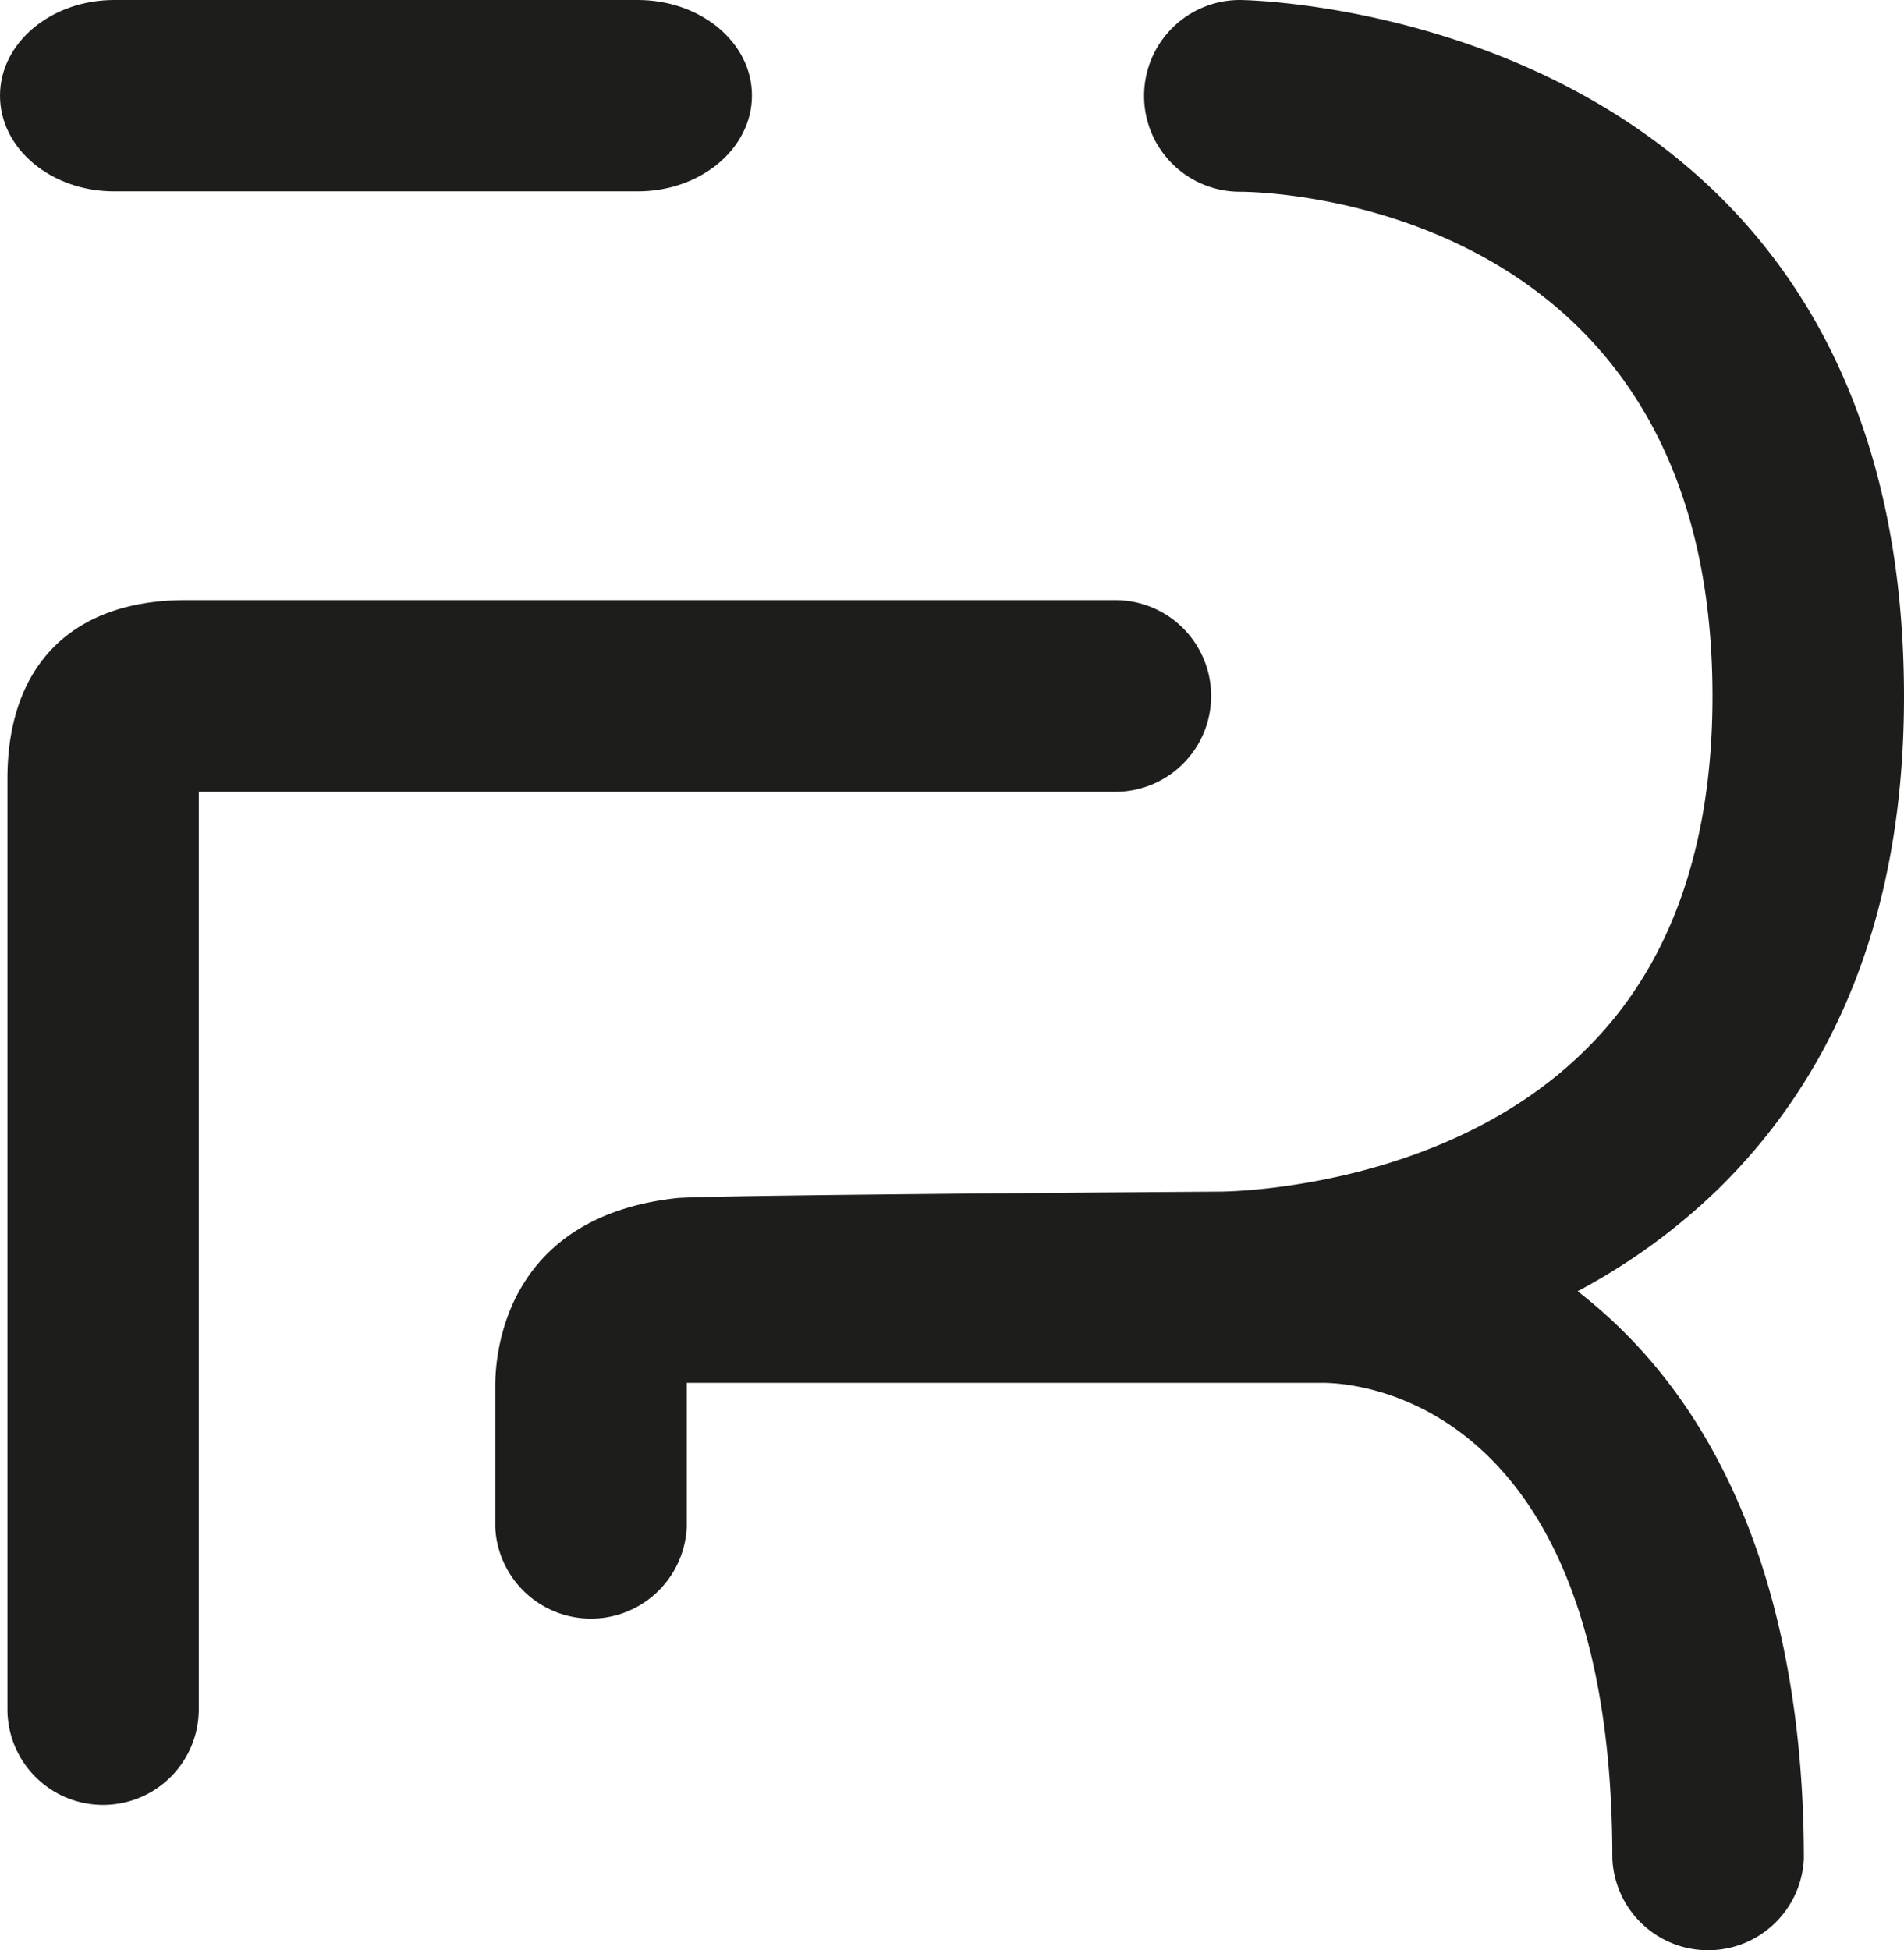
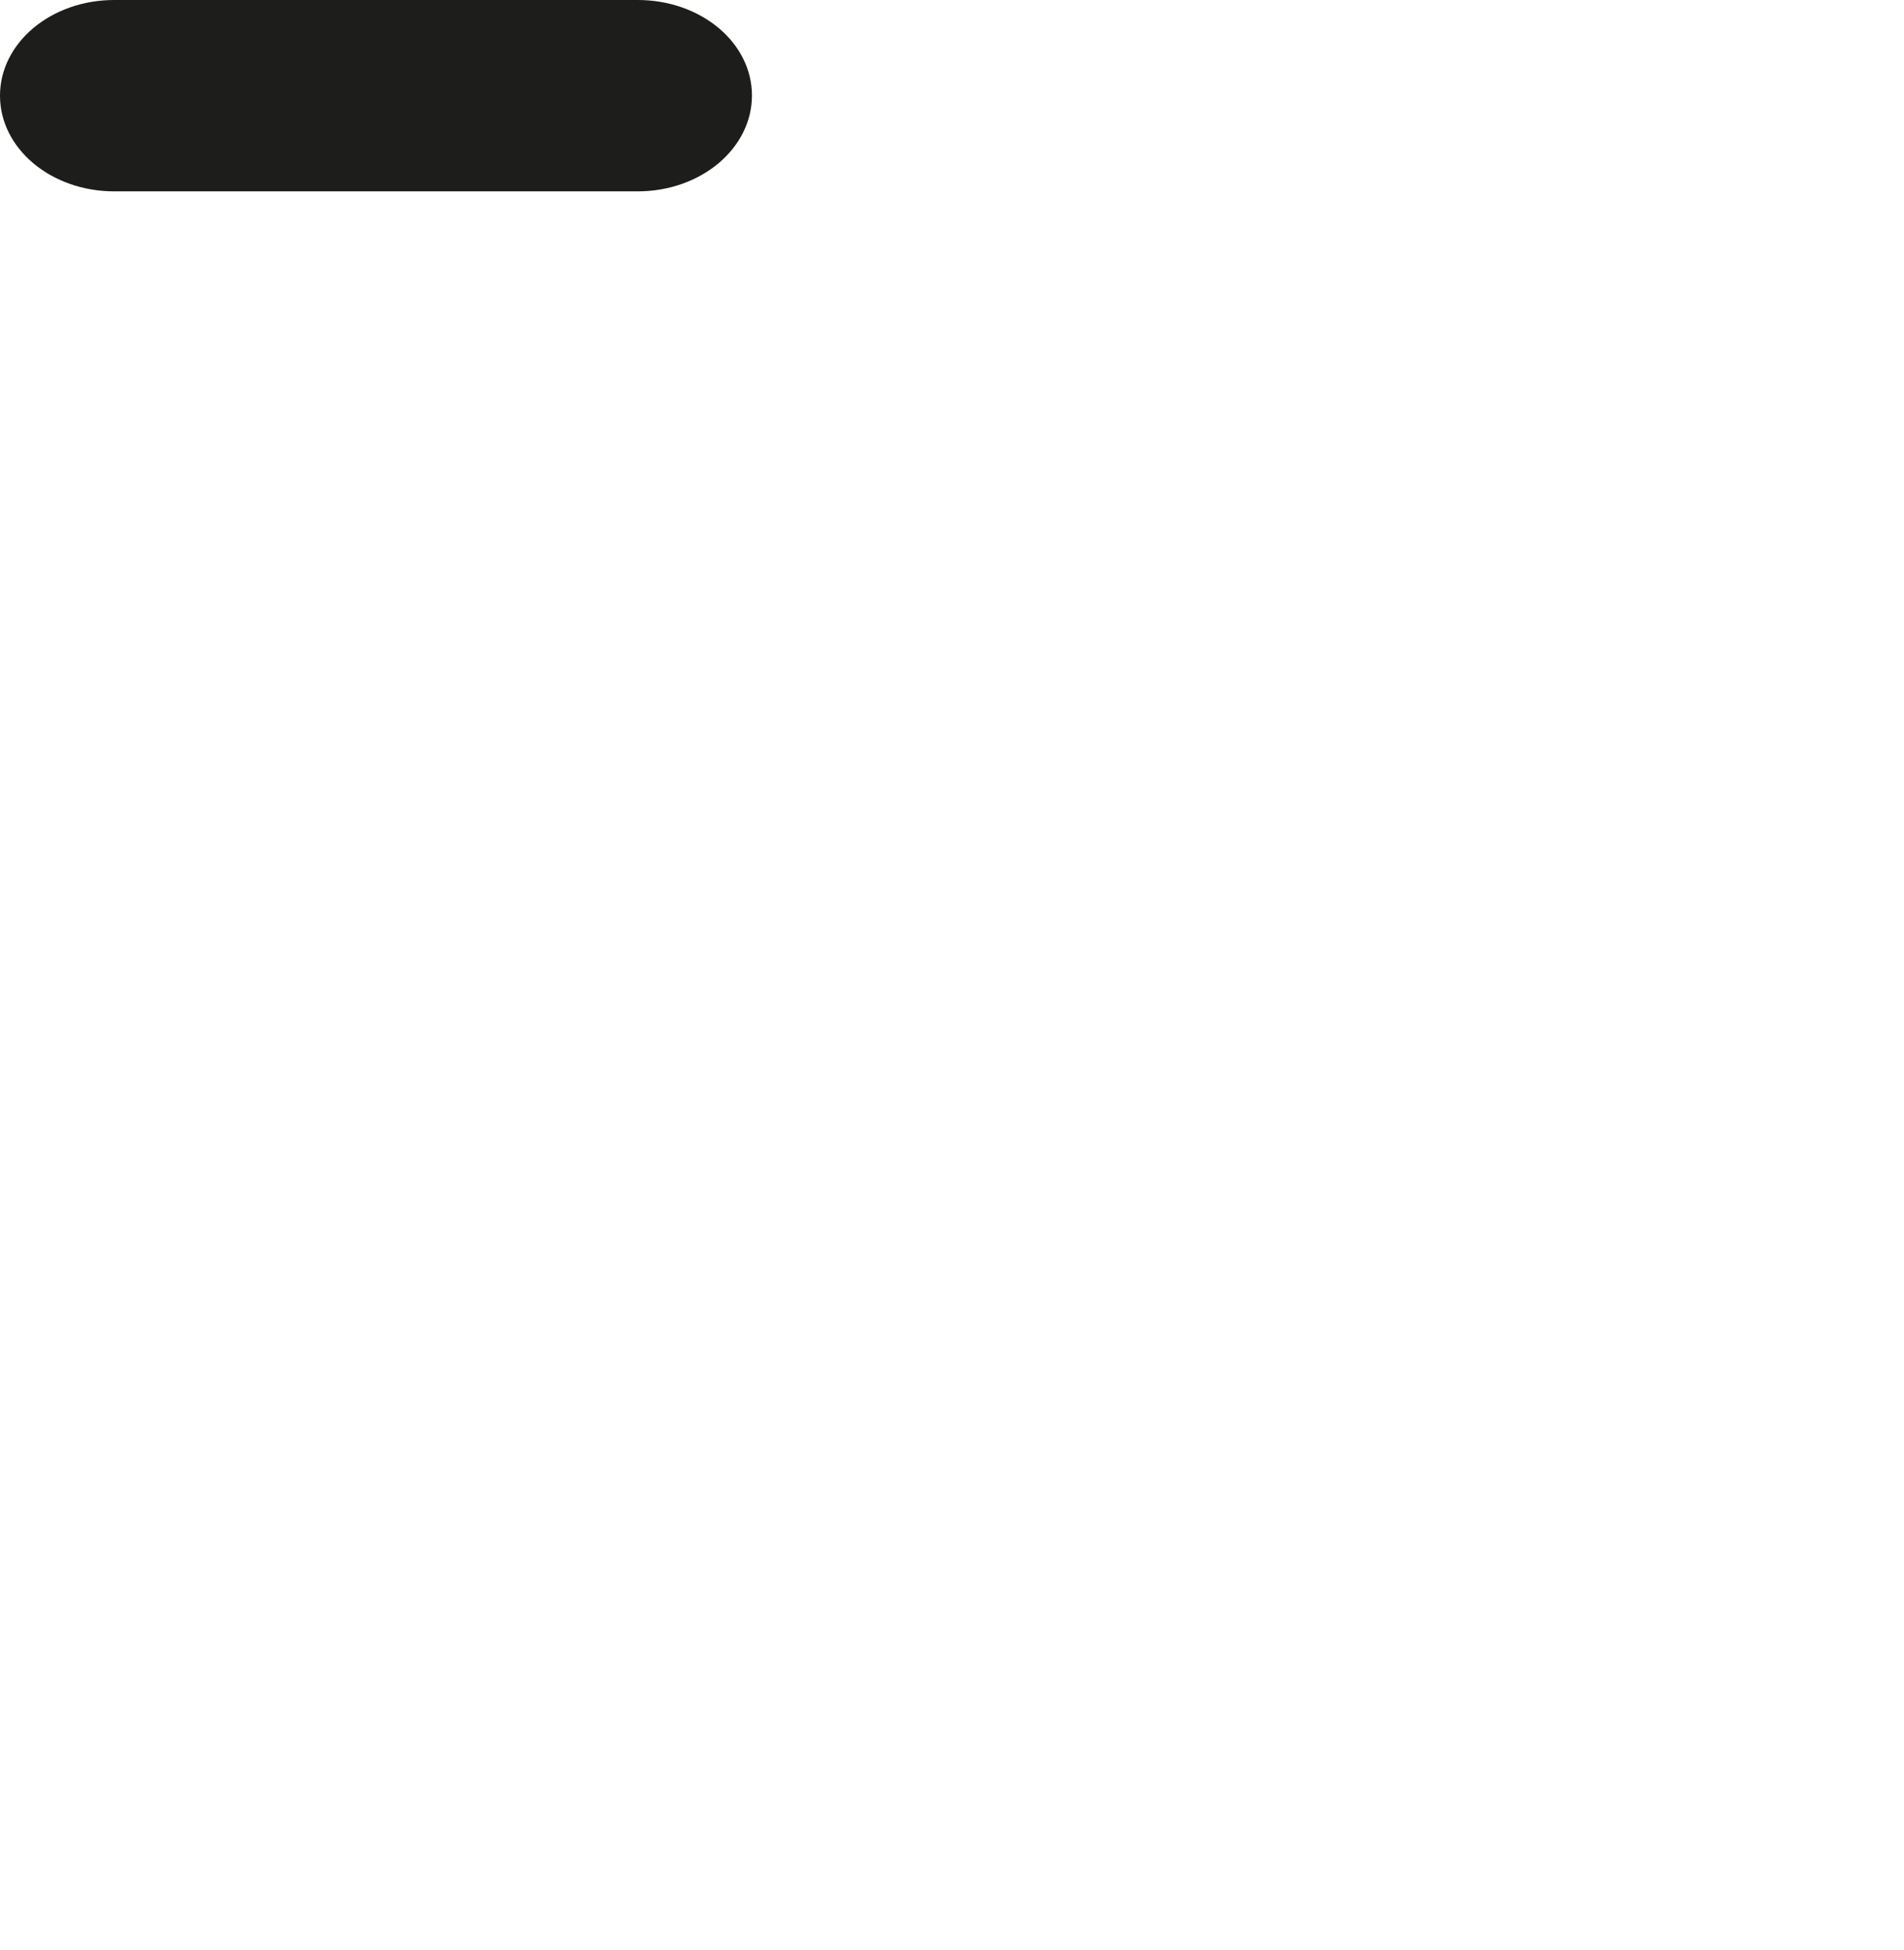
<svg xmlns="http://www.w3.org/2000/svg" viewBox="0 0 102.5 104.97">
  <defs>
    <style>.cls-1{fill:#1d1d1b;}</style>
  </defs>
  <g id="Warstwa_2" data-name="Warstwa 2">
    <g id="Warstwa_1-2" data-name="Warstwa 1">
-       <path class="cls-1" d="M65.2,37.46a5.16,5.16,0,0,0-5.15-5.16H10C3.89,32.3.4,35.8.4,41.91V92a5.15,5.15,0,1,0,10.3,0h0V42.62H60.05a5.16,5.16,0,0,0,5.15-5.16" />
      <path class="cls-1" d="M6.15,10.3H34.33c3.4,0,6.15-2.31,6.15-5.16S37.73,0,34.33,0H6.15C2.75,0,0,2.3,0,5.15S2.75,10.3,6.15,10.3" />
-       <path class="cls-1" d="M84.93,69.5a33.2,33.2,0,0,0,7.64-5.57c6.59-6.49,9.93-15.37,9.93-26.42C102.5.47,67.11,0,66.75,0a5.16,5.16,0,1,0,0,10.32c1,0,25.44.3,25.44,27.15,0,8.14-2.29,14.55-6.8,19C77.78,64.06,66,64.14,65.64,64.14h0s-27.76.18-29.23.35c-9,1-9.75,8-9.75,10.13v7.57a5.16,5.16,0,0,0,10.31,0V74.43H71.16c3.2,0,15.64,2.17,15.64,25.61a5.16,5.16,0,0,0,10.31,0c0-9.62-2.11-22.74-12.18-30.54" />
    </g>
  </g>
</svg>